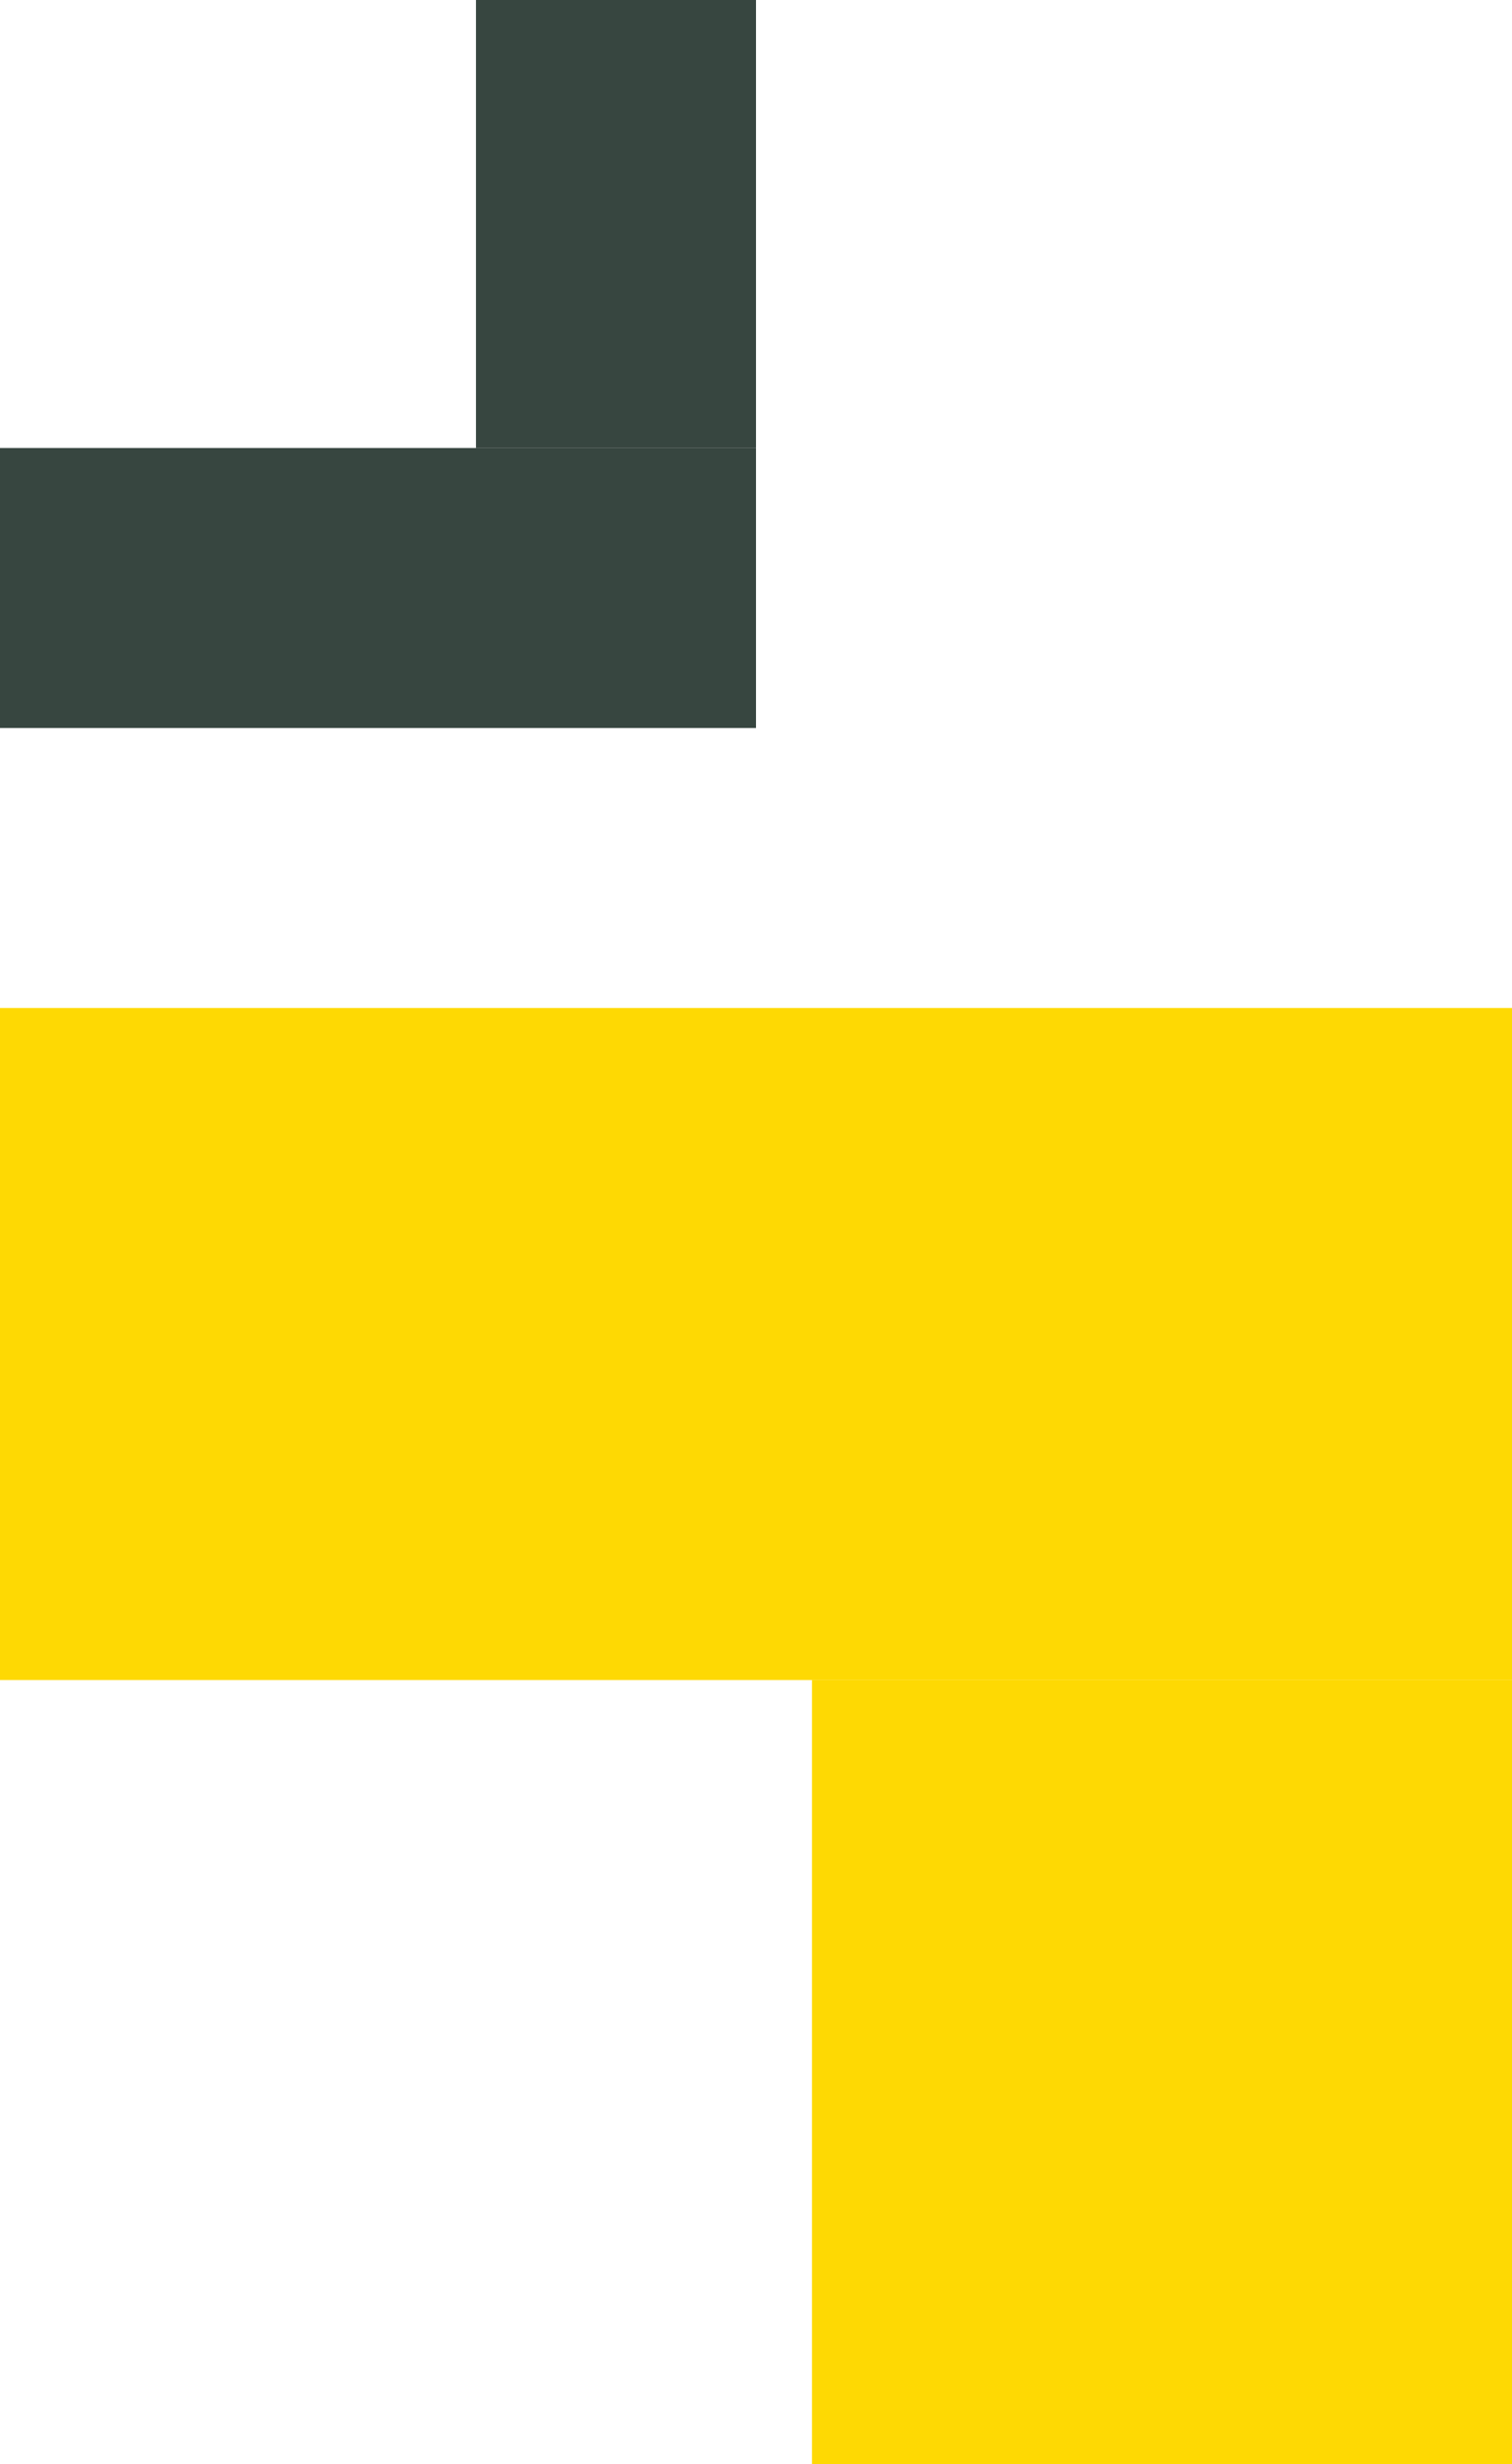
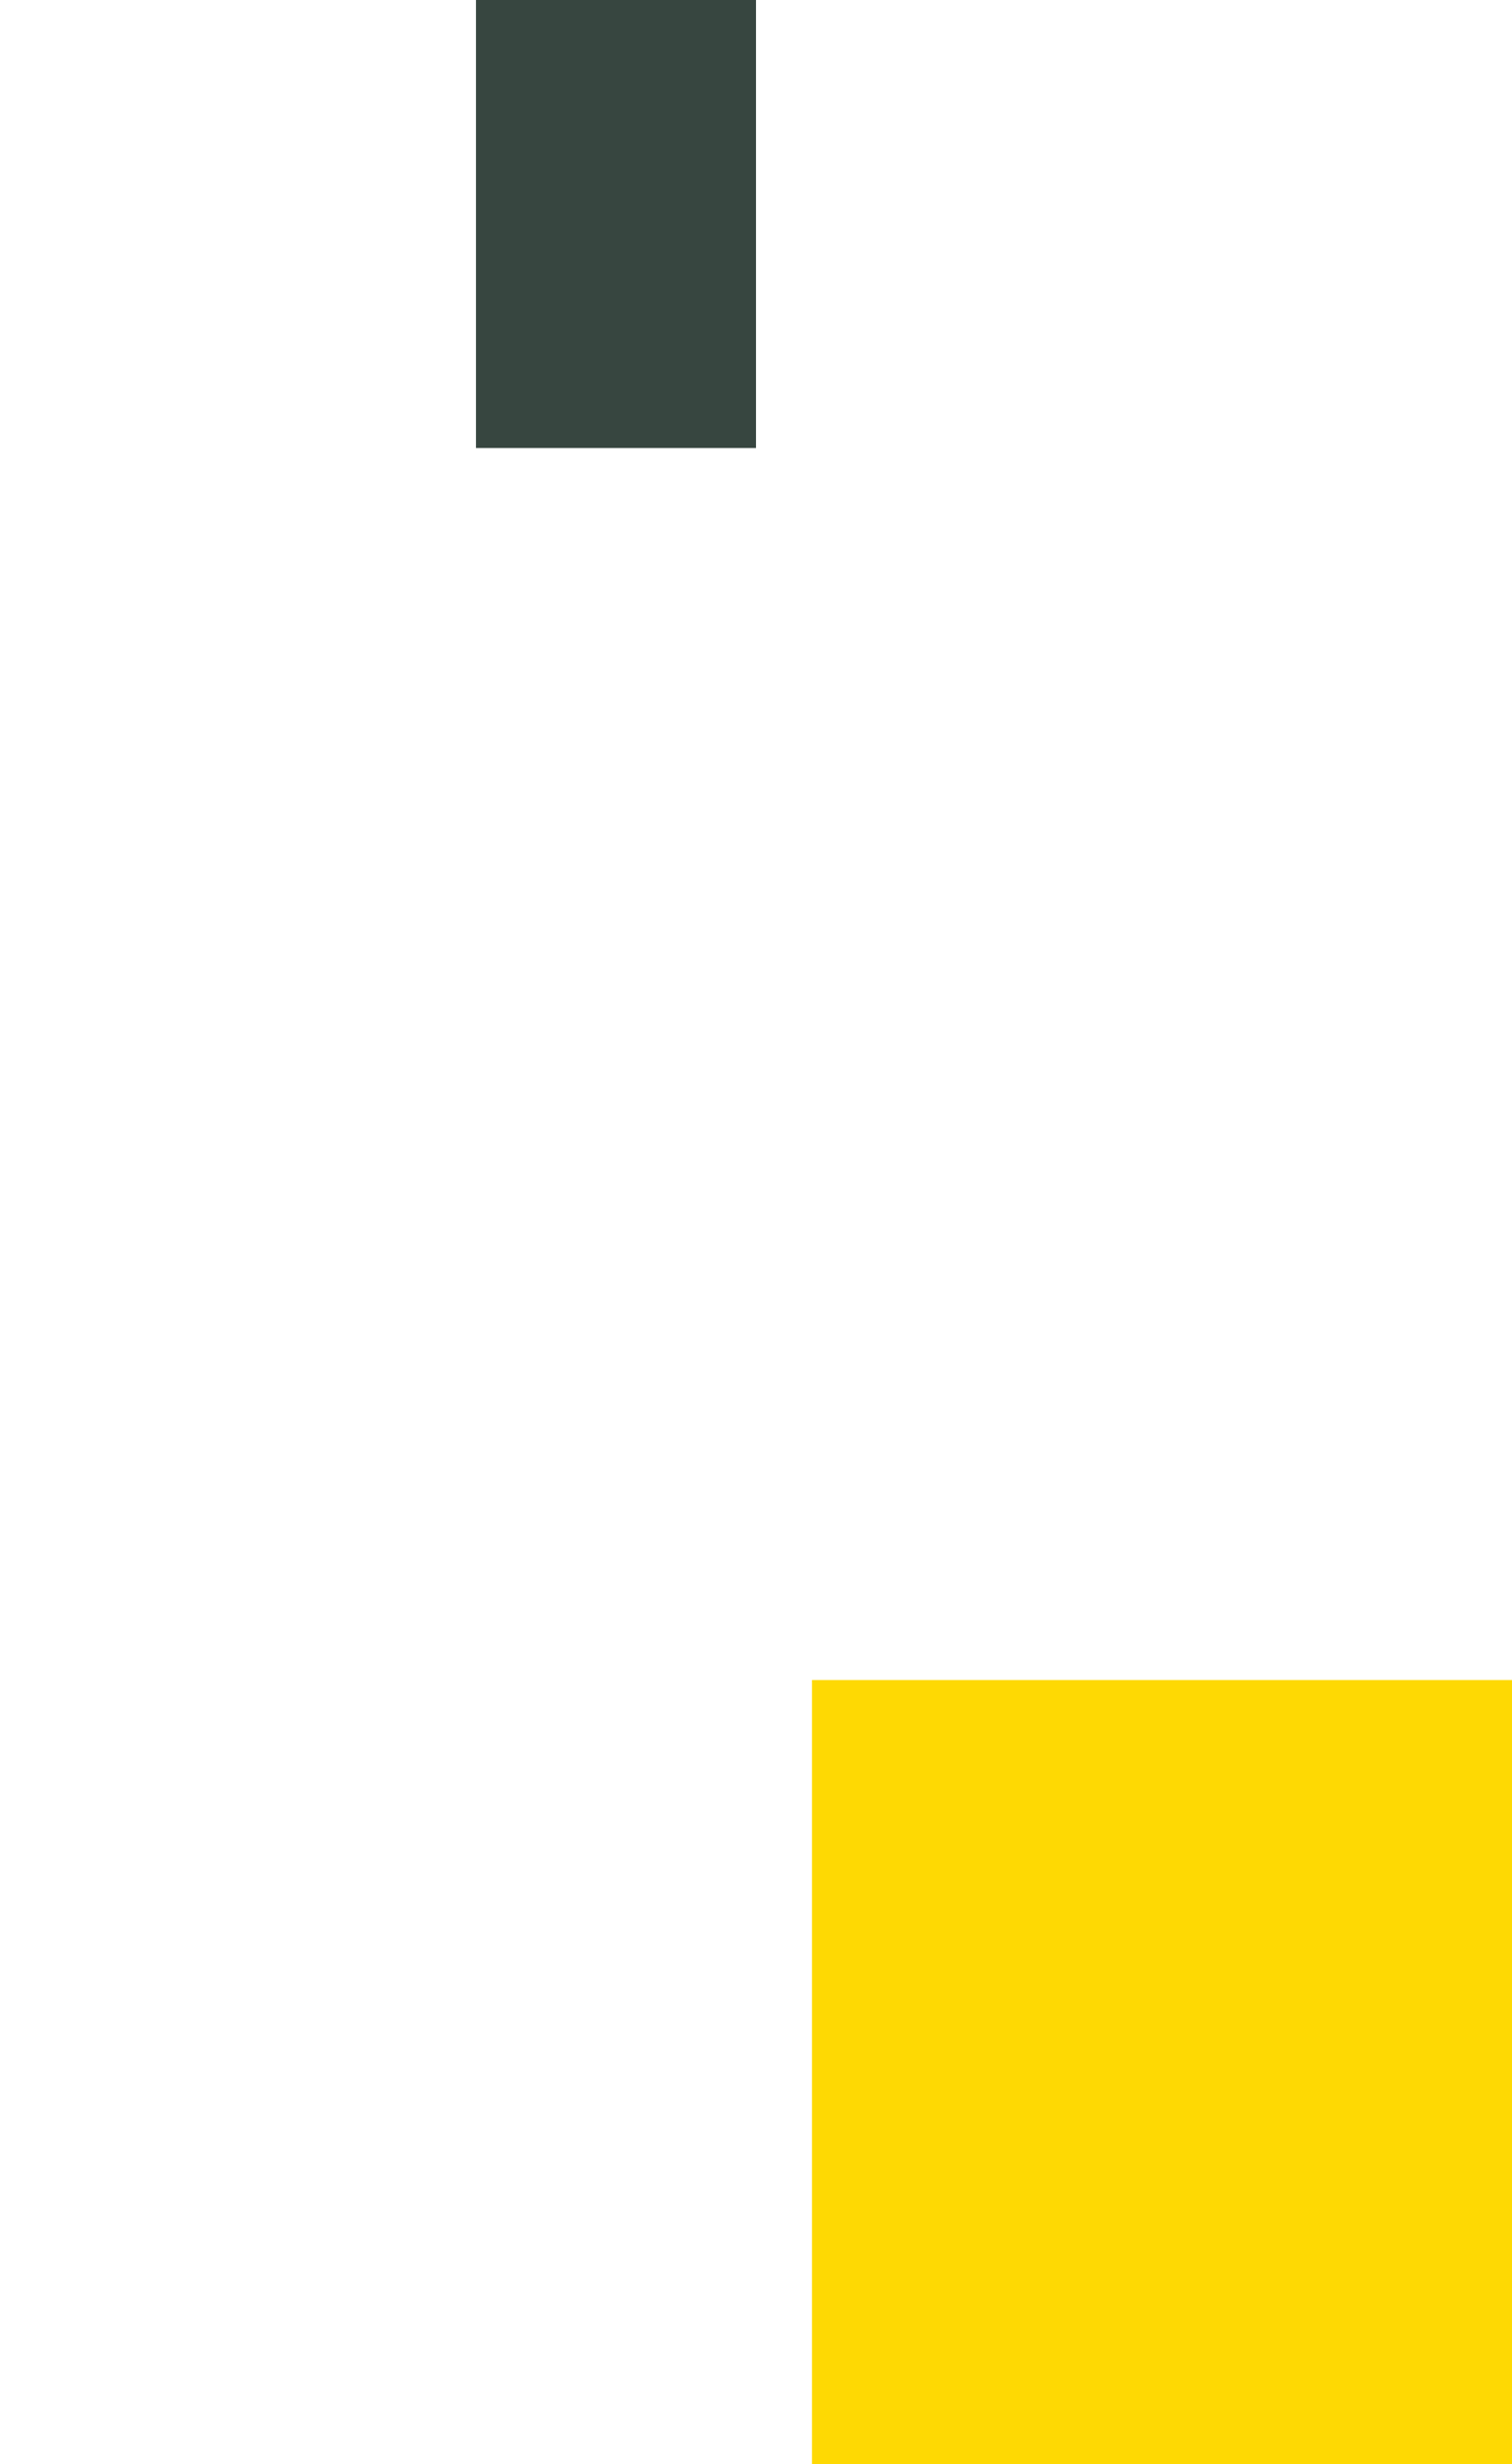
<svg xmlns="http://www.w3.org/2000/svg" width="54" height="88" viewBox="0 0 54 88" fill="none">
  <rect x="29" y="60" width="25" height="28" fill="#FED903" />
-   <rect y="36" width="54" height="24" fill="#FED903" />
-   <rect y="16" width="27" height="10" fill="#374640" />
  <rect x="17" width="10" height="16" fill="#374640" />
</svg>